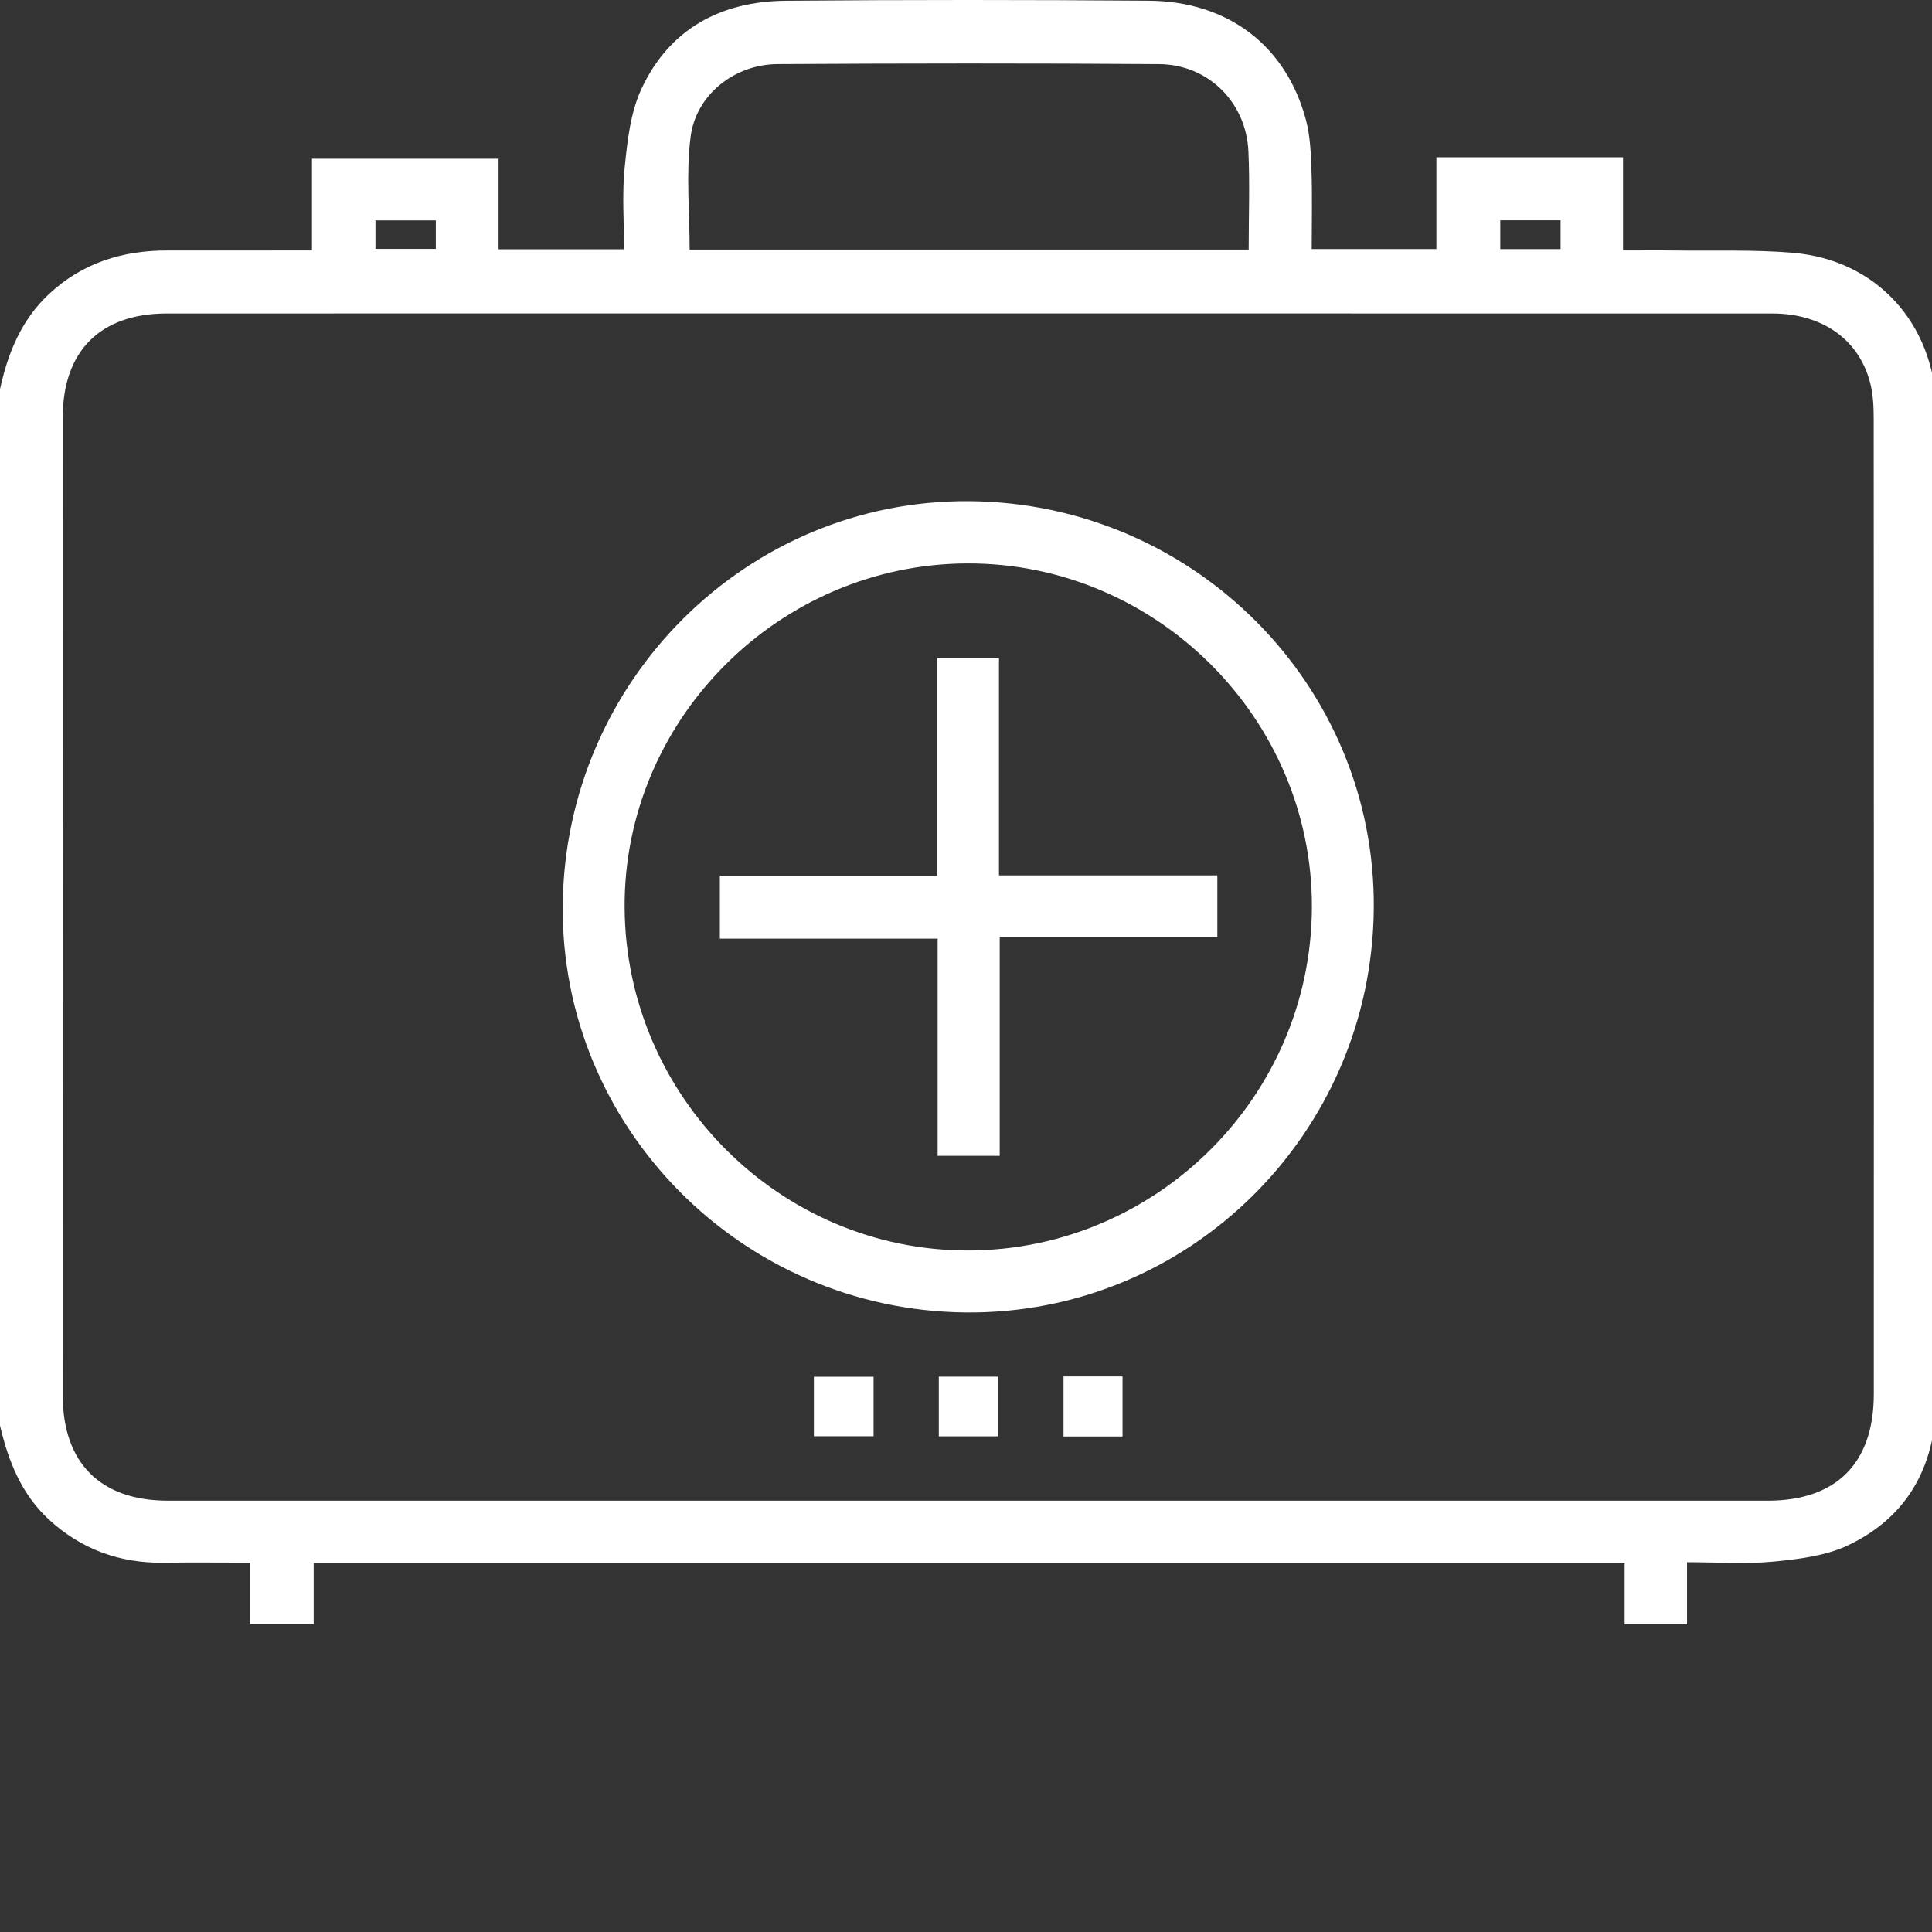
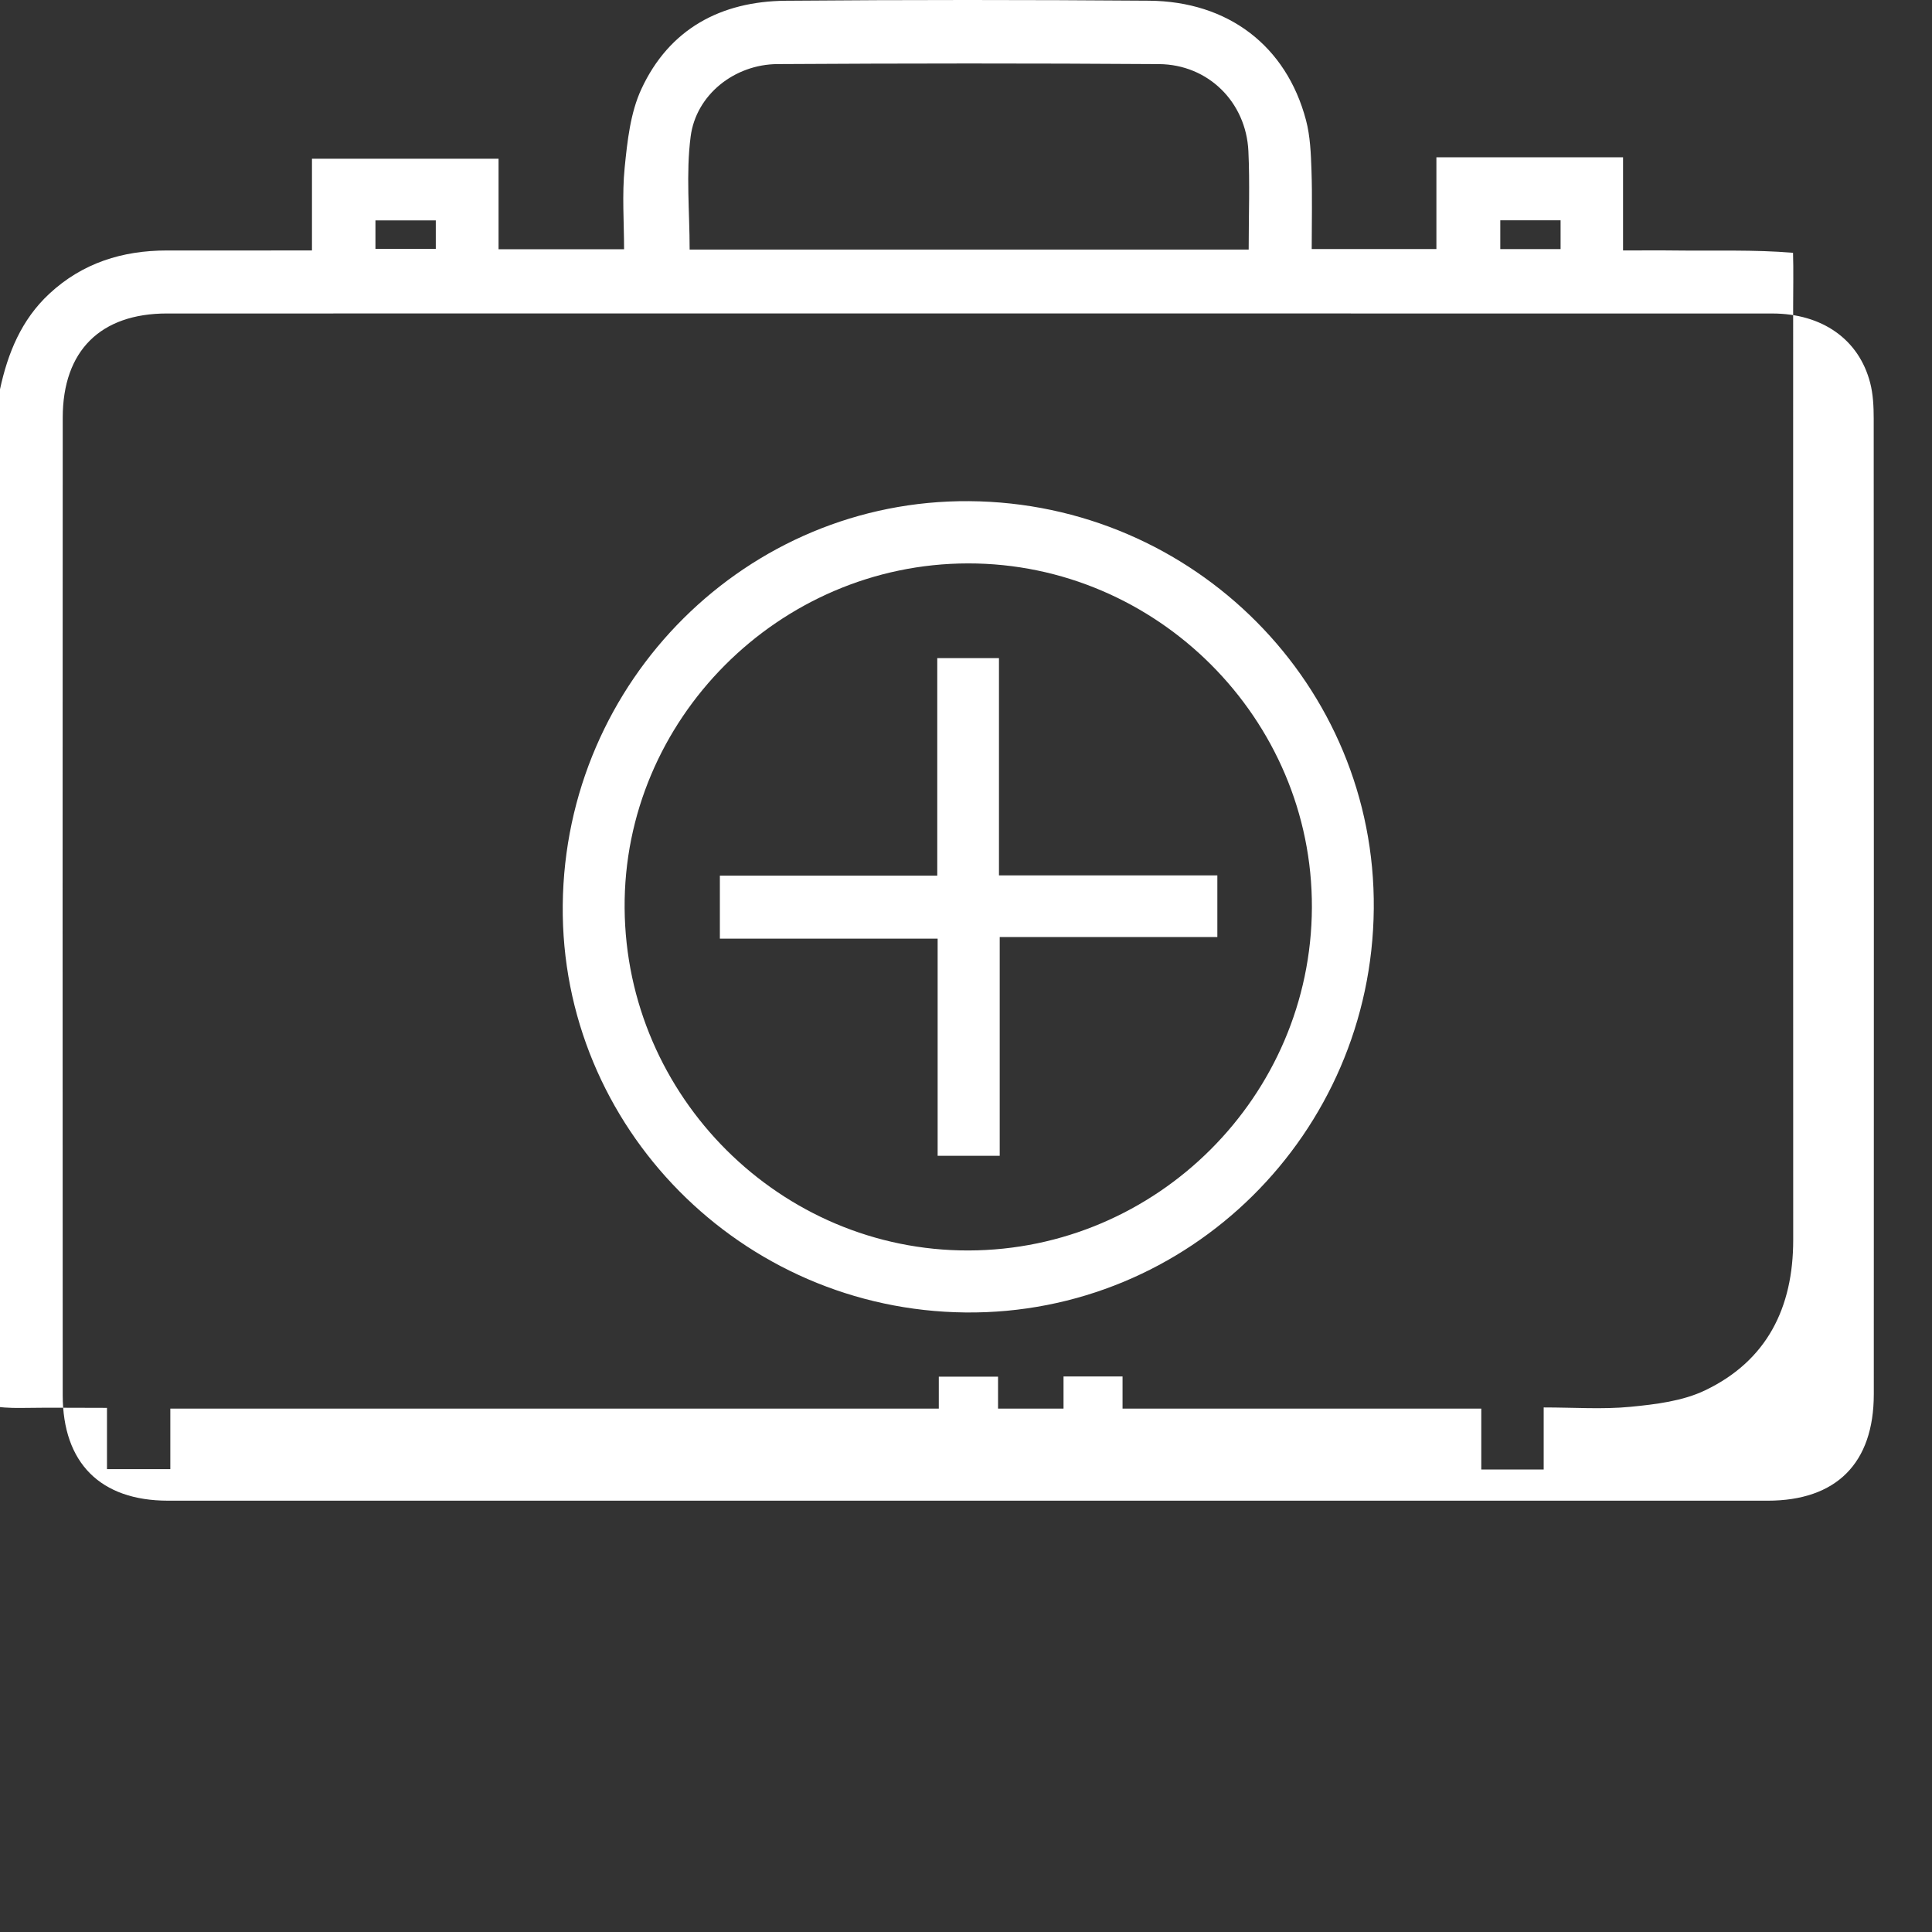
<svg xmlns="http://www.w3.org/2000/svg" id="Слой_1" x="0px" y="0px" width="340.157px" height="340.157px" viewBox="0 0 340.157 340.157" xml:space="preserve">
  <rect x="0" y="0" width="340.157" height="340.157" fill="#333333" stroke="none" />
  <g>
-     <path fill="#FFFFFF" d="M0,68.539c1.378-6.389,3.768-12.253,8.682-16.819c5.837-5.423,12.861-7.614,20.689-7.62 c7.214-0.006,14.428-0.002,21.642-0.002c1.193,0,2.387,0,3.914,0c0-5.545,0-10.721,0-16.15c11.039,0,21.749,0,32.85,0 c0,5.198,0,10.462,0,15.933c7.438,0,14.491,0,22.1,0c0-4.748-0.375-9.61,0.107-14.386c0.471-4.671,1.002-9.63,2.934-13.803 c4.902-10.589,13.987-15.465,25.433-15.56c21.307-0.177,42.619-0.173,63.927-0.008c13.974,0.109,24.192,7.962,27.655,21.002 c0.757,2.85,0.871,5.912,0.973,8.887c0.155,4.527,0.04,9.063,0.04,13.838c7.388,0,14.513,0,21.954,0c0-5.324,0-10.494,0-16.162 c5.689,0,11.077,0,16.465,0c5.316,0,10.633,0,16.396,0c0,5.456,0,10.71,0,16.408c3.398,0,6.356-0.032,9.312,0.007 c6.874,0.091,13.782-0.174,20.616,0.407c14.675,1.247,24.777,12.361,25.24,27.248c0.097,3.105,0.022,6.215,0.022,9.322 c0.001,54.827-0.01,109.653,0.009,164.48c0.004,11.897-4.606,21.263-15.52,26.482c-3.952,1.89-8.689,2.463-13.141,2.896 c-4.924,0.479-9.929,0.11-15.27,0.11c0,3.769,0,7.258,0,10.925c-3.763,0-7.153,0-10.988,0c0-3.542,0-7.032,0-10.718 c-77.083,0-153.724,0-230.813,0c0,3.473,0,6.945,0,10.66c-3.912,0-7.378,0-11.151,0c0-3.51,0-6.91,0-10.791 c-5.241,0-10.197-0.061-15.149,0.014c-7.792,0.117-14.596-2.325-20.335-7.62c-4.844-4.47-7.125-10.287-8.591-16.519 C0,190.181,0,129.36,0,68.539z M170.554,55.188c-47.049,0-94.097-0.007-141.146,0.005c-11.726,0.003-18.356,6.567-18.363,18.342 c-0.031,57.368-0.028,114.737-0.003,172.104c0.005,11.954,6.646,18.577,18.541,18.579c93.875,0.011,187.75,0.01,281.625,0.002 c12.104-0.001,18.698-6.591,18.702-18.756c0.02-57.257,0.015-114.514-0.017-171.771c-0.001-2.092-0.099-4.252-0.616-6.262 c-1.972-7.671-8.452-12.232-17.247-12.235C264.873,55.18,217.713,55.189,170.554,55.188z M219.849,43.936 c0-6.036,0.213-11.687-0.05-17.316c-0.402-8.637-7.078-15.272-15.739-15.333c-22.39-0.157-44.782-0.136-67.172-0.003 c-7.54,0.045-14.337,5.369-15.292,12.777c-0.838,6.489-0.175,13.172-0.175,19.874C154.193,43.936,186.848,43.936,219.849,43.936z M66.103,43.825c3.713,0,7.175,0,10.625,0c0-1.865,0-3.45,0-5.016c-3.685,0-7.081,0-10.625,0 C66.103,40.509,66.103,42.023,66.103,43.825z M264.147,38.786c0,1.756,0,3.349,0,5.074c3.671,0,7.139,0,10.617,0 c0-1.837,0-3.426,0-5.074C271.137,38.786,267.748,38.786,264.147,38.786z" />
+     <path fill="#FFFFFF" d="M0,68.539c1.378-6.389,3.768-12.253,8.682-16.819c5.837-5.423,12.861-7.614,20.689-7.62 c7.214-0.006,14.428-0.002,21.642-0.002c1.193,0,2.387,0,3.914,0c0-5.545,0-10.721,0-16.15c11.039,0,21.749,0,32.85,0 c0,5.198,0,10.462,0,15.933c7.438,0,14.491,0,22.1,0c0-4.748-0.375-9.61,0.107-14.386c0.471-4.671,1.002-9.63,2.934-13.803 c4.902-10.589,13.987-15.465,25.433-15.56c21.307-0.177,42.619-0.173,63.927-0.008c13.974,0.109,24.192,7.962,27.655,21.002 c0.757,2.85,0.871,5.912,0.973,8.887c0.155,4.527,0.04,9.063,0.04,13.838c7.388,0,14.513,0,21.954,0c0-5.324,0-10.494,0-16.162 c5.689,0,11.077,0,16.465,0c5.316,0,10.633,0,16.396,0c0,5.456,0,10.71,0,16.408c3.398,0,6.356-0.032,9.312,0.007 c6.874,0.091,13.782-0.174,20.616,0.407c0.097,3.105,0.022,6.215,0.022,9.322 c0.001,54.827-0.01,109.653,0.009,164.48c0.004,11.897-4.606,21.263-15.52,26.482c-3.952,1.89-8.689,2.463-13.141,2.896 c-4.924,0.479-9.929,0.11-15.27,0.11c0,3.769,0,7.258,0,10.925c-3.763,0-7.153,0-10.988,0c0-3.542,0-7.032,0-10.718 c-77.083,0-153.724,0-230.813,0c0,3.473,0,6.945,0,10.66c-3.912,0-7.378,0-11.151,0c0-3.51,0-6.91,0-10.791 c-5.241,0-10.197-0.061-15.149,0.014c-7.792,0.117-14.596-2.325-20.335-7.62c-4.844-4.47-7.125-10.287-8.591-16.519 C0,190.181,0,129.36,0,68.539z M170.554,55.188c-47.049,0-94.097-0.007-141.146,0.005c-11.726,0.003-18.356,6.567-18.363,18.342 c-0.031,57.368-0.028,114.737-0.003,172.104c0.005,11.954,6.646,18.577,18.541,18.579c93.875,0.011,187.75,0.01,281.625,0.002 c12.104-0.001,18.698-6.591,18.702-18.756c0.02-57.257,0.015-114.514-0.017-171.771c-0.001-2.092-0.099-4.252-0.616-6.262 c-1.972-7.671-8.452-12.232-17.247-12.235C264.873,55.18,217.713,55.189,170.554,55.188z M219.849,43.936 c0-6.036,0.213-11.687-0.05-17.316c-0.402-8.637-7.078-15.272-15.739-15.333c-22.39-0.157-44.782-0.136-67.172-0.003 c-7.54,0.045-14.337,5.369-15.292,12.777c-0.838,6.489-0.175,13.172-0.175,19.874C154.193,43.936,186.848,43.936,219.849,43.936z M66.103,43.825c3.713,0,7.175,0,10.625,0c0-1.865,0-3.45,0-5.016c-3.685,0-7.081,0-10.625,0 C66.103,40.509,66.103,42.023,66.103,43.825z M264.147,38.786c0,1.756,0,3.349,0,5.074c3.671,0,7.139,0,10.617,0 c0-1.837,0-3.426,0-5.074C271.137,38.786,267.748,38.786,264.147,38.786z" />
    <path fill="#FFFFFF" d="M170.635,88.236c39.625,0.291,71.599,32.498,71.239,71.76c-0.364,39.634-32.575,71.483-71.891,71.082 c-39.434-0.4-71.295-32.634-70.904-71.735C99.473,119.825,131.551,87.949,170.635,88.236z M170.518,220.163 c33.184-0.081,60.325-27.183,60.46-60.371c0.135-33.195-27.278-60.631-60.544-60.596c-33.298,0.035-60.697,27.534-60.46,60.68 C110.21,193.12,137.449,220.244,170.518,220.163z" />
-     <path fill="#FFFFFF" d="M153.805,242.401c0,3.639,0,6.933,0,10.468c-3.48,0-6.852,0-10.507,0c0-3.379,0-6.827,0-10.468 C146.753,242.401,150.125,242.401,153.805,242.401z" />
    <path fill="#FFFFFF" d="M165.29,242.383c3.497,0,6.865,0,10.429,0c0,3.529,0,6.899,0,10.5c-3.432,0-6.801,0-10.429,0 C165.29,249.539,165.29,246.169,165.29,242.383z" />
    <path fill="#FFFFFF" d="M187.249,242.348c3.516,0,6.81,0,10.392,0c0,3.47,0,6.92,0,10.569c-3.423,0-6.797,0-10.392,0 C187.249,249.472,187.249,246.1,187.249,242.348z" />
    <path fill="#FFFFFF" d="M214.332,154.125c0,3.932,0,7.233,0,10.855c-12.675,0-25.269,0-38.317,0c0,12.986,0,25.661,0,38.512 c-3.831,0-7.207,0-10.93,0c0-12.73,0-25.321,0-38.23c-12.929,0-25.52,0-38.341,0c0-3.788,0-7.254,0-11.096 c12.73,0,25.322,0,38.276,0c0-12.95,0-25.532,0-38.292c3.745,0,7.12,0,10.864,0c0,12.721,0,25.305,0,38.253 C188.841,154.125,201.436,154.125,214.332,154.125z" />
  </g>
</svg>